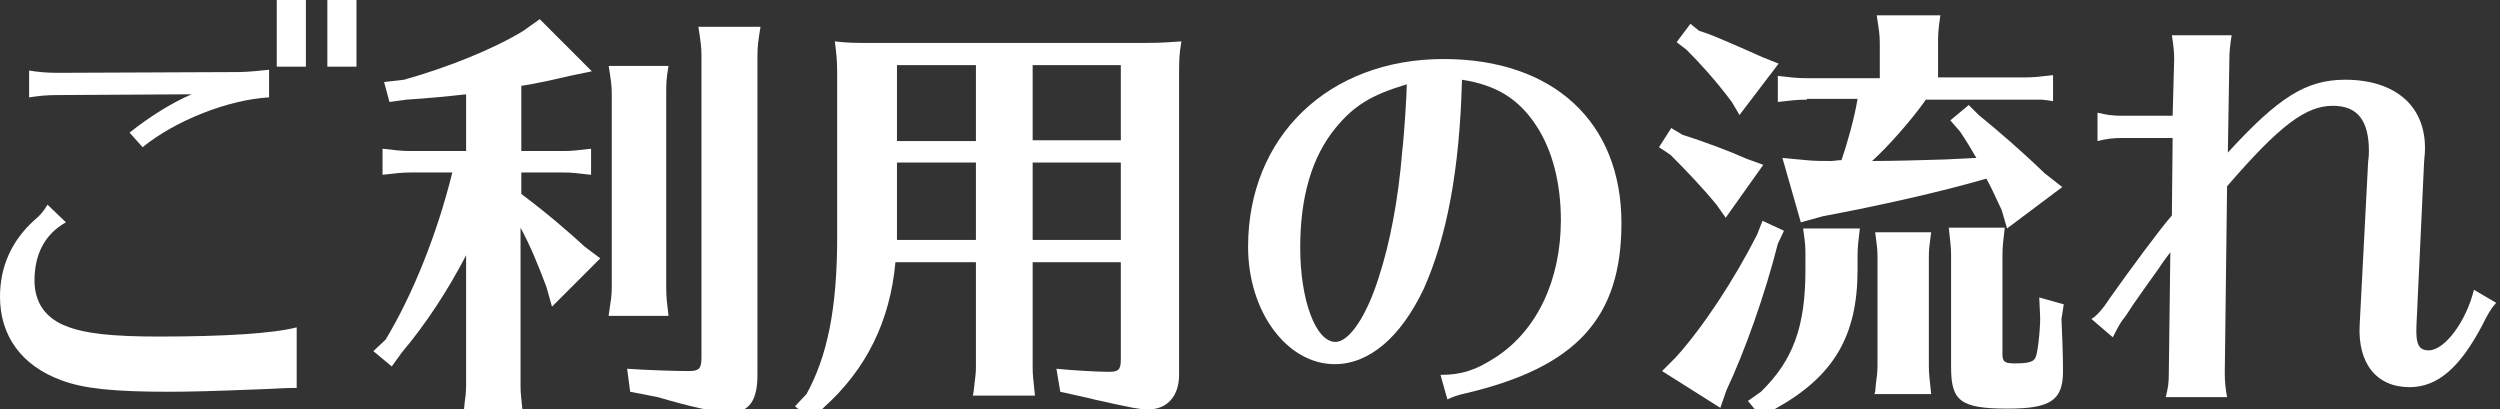
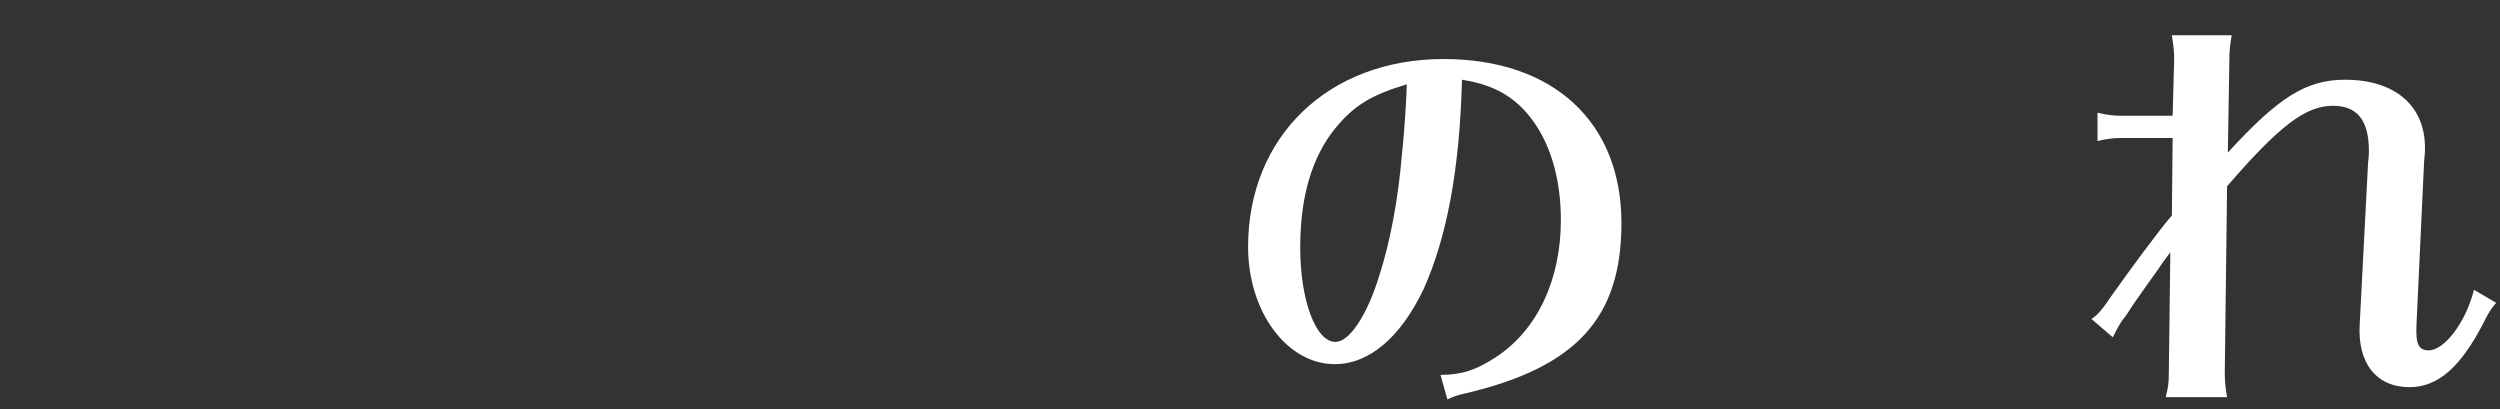
<svg xmlns="http://www.w3.org/2000/svg" version="1.1" id="レイヤー_1" x="0px" y="0px" viewBox="0 0 326.1 53.4" style="enable-background:new 0 0 326.1 53.4;" xml:space="preserve">
  <rect x="0" y="0" width="326.1" height="53.4" fill="#333333" stroke="none" />
  <style type="text/css">
	.st0{fill:#FFFFFF;}
</style>
  <title>アセット 13</title>
  <g>
-     <path class="st0" d="M38.6,50.6c-1.7,0-2.2,0.1-5.3,0.2c-5,0.2-8.5,0.3-11.3,0.3c-7.1,0-11.1-0.4-14-1.5c-5.2-1.9-8-5.8-8-10.9   c0-3.9,1.5-7.3,4.5-10c0.6-0.5,1.1-1,1.7-2L8.6,29c-2.7,1.5-4.1,4.1-4.1,7.6c0,2.9,1.5,5,4.3,6c2.3,0.9,5.8,1.3,11.9,1.3   c8.6,0,14.9-0.4,18-1.2V50.6z M7.5,12.4c-1.5,0-2.3,0.1-3.7,0.3V9.2C5,9.4,6.1,9.5,7.5,9.5L31,9.4c1.4,0,3.1-0.2,4.1-0.3v3.6   c-5.3,0.3-12.2,3-16.5,6.5l-1.7-1.9c2.5-2,5.5-3.9,8.1-5L7.5,12.4z M39.9,0v8.7h-3.8V0H39.9z M46.5,0v8.7h-3.8V0H46.5z" />
-     <path class="st0" d="M60.8,33.3c-2.4,4.6-5.2,8.9-8.4,12.7l-1.3,1.8l-2.4-2l1.6-1.5c3.5-5.8,6.7-13.7,8.7-21.8h-5.4   c-1.3,0-1.9,0.1-3.7,0.3v-3.4c1.7,0.2,2.5,0.3,3.7,0.3h7.2v-7.4c-2.7,0.3-4.8,0.5-7.8,0.7l-2.2,0.3l-0.7-2.6l2.6-0.3   C58.4,8.8,64.4,6.4,68.3,4l2.1-1.5l6.8,6.8l-2.9,0.6c-1.7,0.4-4.3,1-6.3,1.3v8.5h5.4c1.4,0,1.8-0.1,3.7-0.3v3.4   c-2-0.2-2.2-0.3-3.7-0.3h-5.4v2.8c3.6,2.7,6.1,4.9,8.3,6.9l2,1.5L72,40l-0.7-2.5c-1-2.7-2.1-5.4-3.4-7.8v20.6   c0,1.2,0.1,1.5,0.3,3.7h-7.8l0.1-0.3l0.1-1.1c0.1-0.7,0.2-1.4,0.2-2.3V33.3z M79.4,41.1c0.3-2.1,0.4-2.4,0.4-3.8V12.3   c0-1.2-0.1-1.7-0.4-3.7h7.8c-0.3,1.7-0.3,2.4-0.3,3.7v25.1c0,1.4,0.1,2.1,0.3,3.8H79.4z M81.8,48.1c2.9,0.2,6.4,0.3,8,0.3   c1.4,0,1.7-0.3,1.7-1.8V7.3c0-1.2-0.1-1.8-0.4-3.8h8.1c-0.3,1.8-0.4,2.6-0.4,3.8v41.6c0,3.4-1.1,4.9-3.6,4.9c-1.8,0-5-0.7-9.4-2   l-3.6-0.7L81.8,48.1z" />
-     <path class="st0" d="M149.5,5.6c2.1,0,2.9-0.1,4.6-0.2c-0.3,1.8-0.3,2.5-0.3,4.6v38.9c0,2.7-1.5,4.5-4,4.5c-1.2,0-2.2-0.2-7.1-1.3   c-0.7-0.2-0.9-0.2-1.7-0.4l-2.7-0.6l-0.5-3c2,0.2,5.2,0.4,6.9,0.4c1.2,0,1.5-0.3,1.5-1.6V34.2h-11.5v13.7c0,1.2,0.1,1.6,0.3,3.7   h-8.1c0.1-0.4,0.1-0.5,0.2-1.4c0.1-0.9,0.2-1.5,0.2-2.3V34.2h-10.5c-0.7,7.7-3.8,14-9.4,19l-1.4,1.6l-2.3-1.8l1.5-1.6   c2.7-4.9,4-11.1,4-20.4V10V9.4c0-1.4-0.1-2.4-0.3-4c1.7,0.2,2.6,0.2,4.6,0.2H149.5z M127.3,8.5H117v9.9h10.3V8.5z M117,21.2v9.7   v0.3v0.1h10.3V21.2H117z M134.7,18.3h11.5V8.5h-11.5V18.3z M134.7,21.2v10.1h11.5V21.2H134.7z" />
    <path class="st0" d="M187.9,48.9c2.7,0,4.6-0.6,7.2-2.3c5.4-3.5,8.5-10.1,8.5-17.9c0-4.8-1.1-9.1-3.2-12.3c-2.3-3.5-5.2-5.3-9.7-6   c-0.3,11.8-2,20.6-5,27.3c-3,6.3-7.1,9.8-11.6,9.8c-6.2,0-11.3-6.8-11.3-15.3c0-14.4,10.5-24.5,25.5-24.5   c14.3,0,23.2,8.2,23.2,21.4c0,12.4-5.9,18.8-20.3,22.2c-1,0.2-1.8,0.5-2.4,0.8L187.9,48.9z M174.2,16.7c-3.1,3.8-4.6,9-4.6,15.6   c0,6.8,2,12.3,4.6,12.3c1.8,0,4.1-3.4,5.7-8.6c1.4-4.3,2.5-10,3-16.2c0.3-2.6,0.6-7.7,0.6-8.8C178.8,12.4,176.6,13.8,174.2,16.7z" />
-     <path class="st0" d="M219.5,17.6c2.9,0.9,6.3,2.2,8.3,3.1l2.2,0.8l-4.9,6.9l-1.2-1.7c-1.8-2.2-3.9-4.4-6-6.5l-1.5-1l1.6-2.5   L219.5,17.6z M232.7,30.1l-0.8,1.7c-1.7,6.7-4.3,14-6.7,19.1l-0.8,2.3l-7.6-4.8l1.8-1.8c3.6-4,7.6-10.1,10.6-16l0.7-1.8L232.7,30.1   z M221.6,4c1.8,0.6,2,0.7,6.6,2.7c0.9,0.4,1.3,0.6,1.8,0.8l2,0.8l-5.1,6.7l-1-1.7c-2.1-2.8-4.1-5-5.9-6.8l-1.3-1l1.8-2.4L221.6,4z    M229.7,51.1c4.2-4.1,5.8-8.5,5.8-15.9v-1.9c0-1.2,0-1.3-0.3-3.5h7.4c-0.2,1.6-0.3,2.5-0.3,3.5v1.9c0,8.6-3.1,13.9-10.7,18.1   l-1.7,1.3l-1.9-2.3L229.7,51.1z M235.7,13c-1.4,0-2,0.1-3.8,0.3V9.9c1.7,0.2,2.5,0.3,3.8,0.3h9.5V5.7c0-1.2-0.1-1.7-0.4-3.7h8.3   c-0.3,2.1-0.3,2.5-0.3,3.7v4.4H264c1.3,0,2.1-0.1,3.8-0.3v3.4l-0.6-0.1l-0.8-0.1C265.8,13,265,13,264,13h-12.8l-0.2,0.3   c-1.8,2.5-4.7,5.8-6.8,7.7c2.8,0,6.2-0.1,9.5-0.2l4.1-0.2c-0.7-1.2-1.3-2.2-2.1-3.4l-1.3-1.5l2.4-2l1.3,1.3   c2.7,2.2,5.6,4.7,8.6,7.6l2.3,1.8l-7.2,5.4l-0.7-2.4c-1.2-2.6-1.4-3-2-4.1c-5.8,1.7-14.3,3.6-21.3,4.9l-2.9,0.8l-2.4-8.4l3.2,0.3   c1,0.1,2,0.1,3.1,0.1c0,0,0.3,0,1.1-0.1h0.3c0.7-2,1.7-5.5,2.1-8H235.7z M244.6,51.1l0.1-1.1c0.1-0.7,0.2-1.4,0.2-2.3V33.4   c0-1-0.1-1.5-0.3-3.1h7.3c-0.2,1.5-0.3,2.2-0.3,3.1v14.3c0,1.2,0.1,1.6,0.3,3.7h-7.4L244.6,51.1z M268.9,41.6   c0.1,2,0.2,5.2,0.2,6.8c0,3.8-1.6,4.9-7.2,4.9c-6.2,0-7.4-1-7.4-5.4V33.3c0-1.2-0.1-1.5-0.3-3.6h7.3c-0.2,1.8-0.3,2.4-0.3,3.6v12.9   c0,1,0.3,1.2,1.6,1.2c1.9,0,2.6-0.2,2.8-1c0.3-1,0.6-4.3,0.5-5.4l-0.1-2.2l3.2,0.9L268.9,41.6z" />
    <path class="st0" d="M283.6,7.7c0-1-0.1-1.8-0.3-3.1h7.8c-0.2,1.2-0.3,2.1-0.3,3.1l-0.2,12.2c6.6-7.2,10.2-9.5,15.3-9.5   c6.7,0,10.7,3.6,10.4,9.5l-0.1,1.2l-1,21.4c-0.1,2.4,0.3,3.2,1.6,3.2c2.1,0,4.9-3.8,5.9-7.9l2.9,1.7c-0.7,0.8-1,1.3-1.8,2.9   c-2.9,5.5-5.8,8.1-9.5,8.1c-4.3,0-6.8-3.1-6.5-8.2l1.1-21.2c0.1-0.7,0.1-1.2,0.1-1.4c0-4-1.5-5.9-4.7-5.9c-3.5,0-6.9,2.5-13.8,10.5   l-0.3,24.4c0,1,0.1,2.1,0.3,3.1h-8c0.3-1.2,0.4-1.8,0.4-3.1l0.2-15.8c-0.8,1.1-1,1.3-1.5,2.1c-1.1,1.5-2.2,3.1-3.4,4.8   c-0.4,0.6-0.8,1.3-1.3,1.9c-0.3,0.4-0.6,0.9-1.2,2.1l-0.1,0.2l-2.8-2.4c0.6-0.3,1.5-1.3,2.4-2.7c2.7-3.8,6.3-8.7,8.1-10.8l0.1-10.1   h-6.7c-1,0-1.9,0.1-3.1,0.4v-3.7c1.2,0.3,2.1,0.4,3.1,0.4h6.7L283.6,7.7z" />
  </g>
</svg>